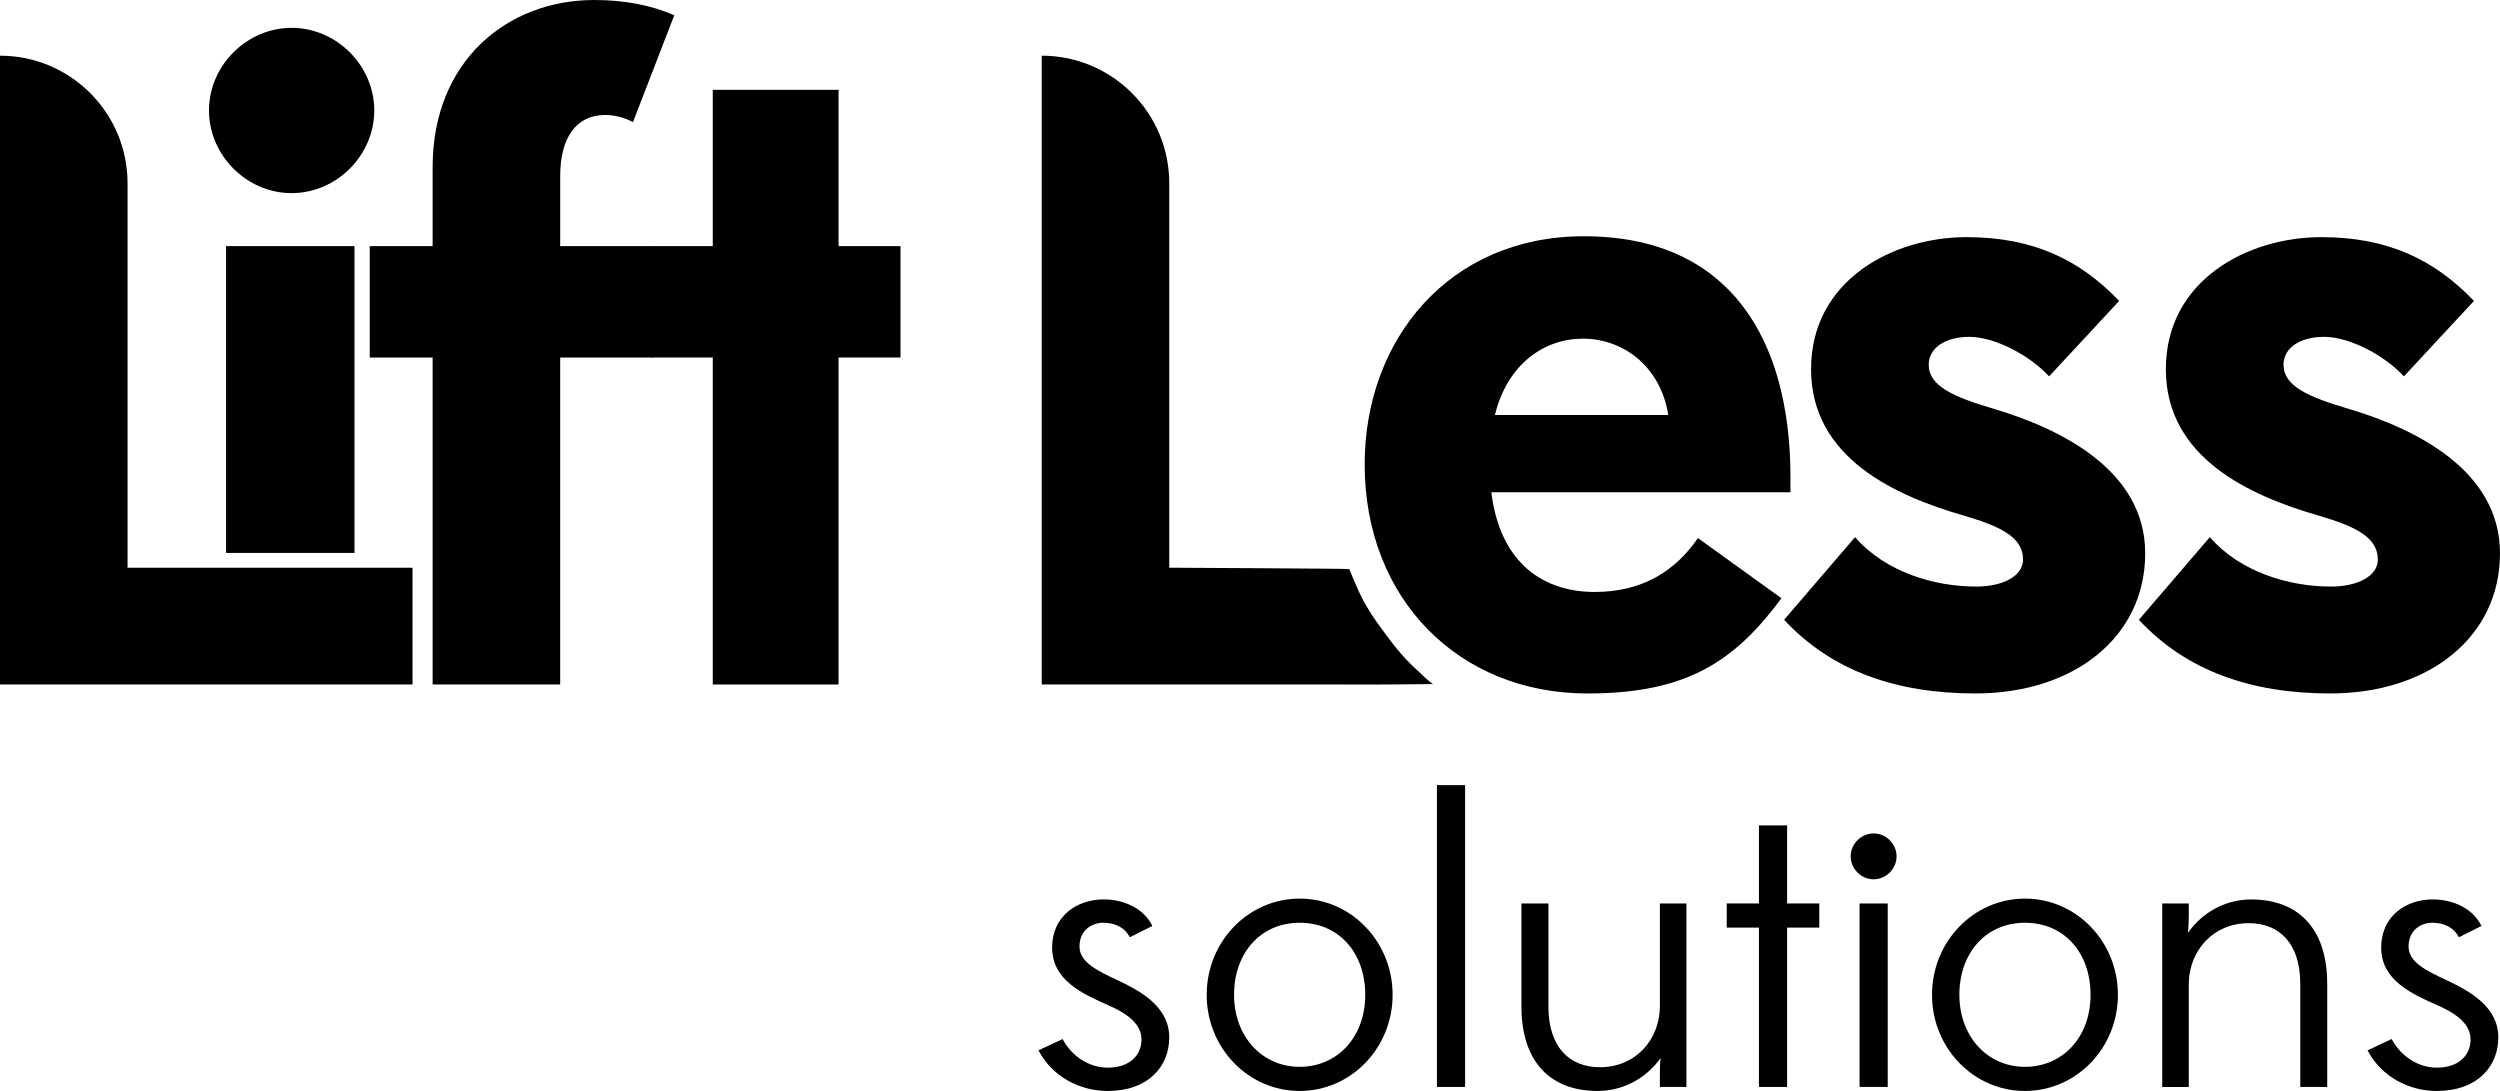
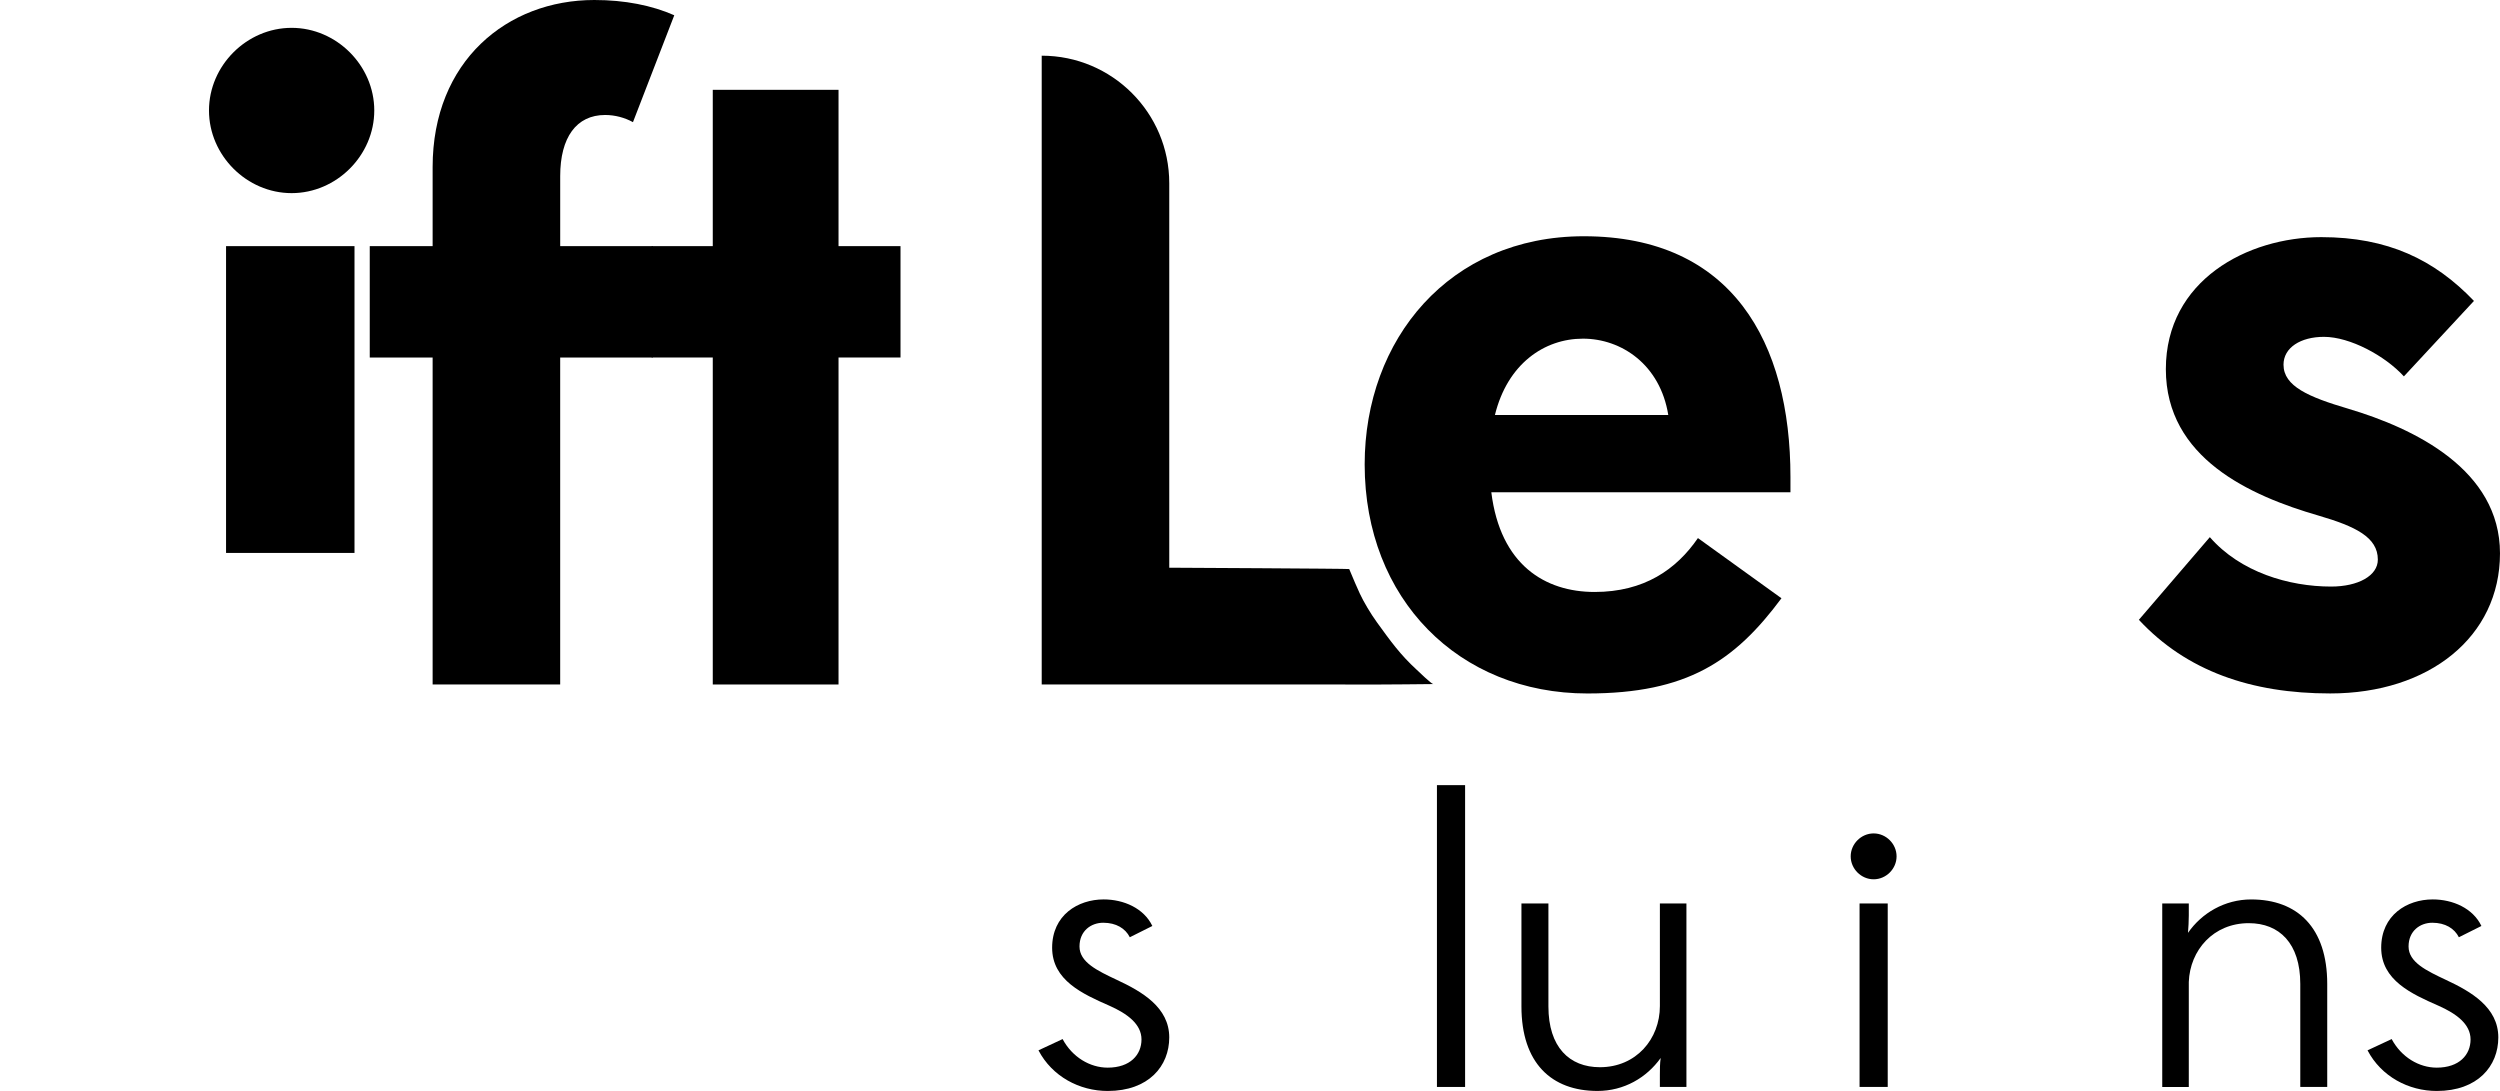
<svg xmlns="http://www.w3.org/2000/svg" id="Capa_1" viewBox="0 0 1669.09 728.37">
  <defs>
    <style>.cls-1{stroke-width:0px;}</style>
  </defs>
  <path class="cls-1" d="M754.3,625.74c-2.96-5.91-9.14-9.68-17.73-9.68-8.07,0-15.86,5.37-15.86,15.85s11.82,16.12,24.99,22.31c16.66,7.78,34.93,18.27,34.93,38.42,0,19.08-13.7,35.73-41.1,35.73-18.82,0-37.08-9.66-46.21-27.13l16.11-7.52c6.46,12.09,18.28,19.08,30.1,19.08,15.04,0,22.57-8.6,22.57-18.82s-9.4-17.2-21.5-22.56c-17.73-7.79-38.16-16.93-38.16-38.69s17.2-32.25,34.39-32.25c13.44,0,26.87,5.91,32.51,17.73l-15.04,7.53Z" />
-   <path class="cls-1" d="M805.63,664.16c0-35.46,27.67-64.22,62.06-64.22s62.07,28.75,62.07,64.22-27.68,64.2-62.07,64.2-62.06-28.74-62.06-64.2ZM911.49,664.16c0-27.94-17.47-48.09-43.8-48.09s-43.79,20.41-43.79,48.09,18.54,48.09,43.79,48.09,43.8-19.89,43.8-48.09Z" />
  <path class="cls-1" d="M959.35,725.69v-201.5h18.8v201.5h-18.8Z" />
  <path class="cls-1" d="M1108.19,603.17h17.73v122.51h-17.73v-8.06c0-3.77,0-7.53.54-11.28-9.4,13.16-24.45,22.02-42.18,22.02-30.9,0-50.78-18.8-50.78-56.41v-68.78h18.01v68.78c0,27.13,13.97,40.56,34.39,40.56,24.18,0,40.03-18.8,40.03-40.84v-68.51Z" />
-   <path class="cls-1" d="M1174.32,725.69v-106.4h-21.49v-16.11h21.49v-52.12h18.82v52.12h21.49v16.11h-21.49v106.4h-18.82Z" />
  <path class="cls-1" d="M1250.91,556.42c8.33,0,15.31,6.99,15.31,15.32s-6.98,15.31-15.31,15.31-15.32-6.98-15.32-15.31,6.99-15.32,15.32-15.32ZM1241.51,725.69v-122.51h18.8v122.51h-18.8Z" />
-   <path class="cls-1" d="M1289.88,664.16c0-35.46,27.67-64.22,62.06-64.22s62.06,28.75,62.06,64.22-27.67,64.2-62.06,64.2-62.06-28.74-62.06-64.2ZM1395.73,664.16c0-27.94-17.46-48.09-43.79-48.09s-43.79,20.41-43.79,48.09,18.54,48.09,43.79,48.09,43.79-19.89,43.79-48.09Z" />
  <path class="cls-1" d="M1553.74,725.69h-17.99v-68.78c0-27.13-13.98-40.57-34.39-40.57-23.65,0-39.23,18.01-40.04,39.23v70.13h-17.73v-122.51h17.73v8.06c0,4.03-.26,7.79-.54,11.56,9.14-13.17,24.45-22.31,42.18-22.31,30.9,0,50.78,18.8,50.78,56.42v68.78Z" />
  <path class="cls-1" d="M1641.63,625.74c-2.96-5.91-9.14-9.68-17.73-9.68-8.07,0-15.86,5.37-15.86,15.85s11.82,16.12,24.99,22.31c16.66,7.78,34.93,18.27,34.93,38.42,0,19.08-13.7,35.73-41.1,35.73-18.82,0-37.08-9.66-46.21-27.13l16.11-7.52c6.46,12.09,18.28,19.08,30.1,19.08,15.04,0,22.57-8.6,22.57-18.82s-9.4-17.2-21.5-22.56c-17.73-7.79-38.16-16.93-38.16-38.69s17.2-32.25,34.39-32.25c13.44,0,26.87,5.91,32.51,17.73l-15.04,7.53Z" />
-   <path class="cls-1" d="M0,456.99V37.18h0c47.03,0,85.16,38.13,85.16,85.16v256.68h190.26v77.97H0Z" />
  <path class="cls-1" d="M194.7,18.59c29.99,0,55.18,25.19,55.18,55.17s-25.19,55.18-55.18,55.18-55.17-25.19-55.17-55.18,25.19-55.17,55.17-55.17ZM150.92,369.14v-204.82h85.76v204.82h-85.76Z" />
  <path class="cls-1" d="M374,238.69v218.3h-85.16v-218.3h-41.98v-74.36h41.98v-52.78C288.84,40.78,338.62,0,396.79,0c20.39,0,38.38,3.6,53.38,10.19l-27.58,71.37c-5.4-3-11.99-4.79-18.59-4.79-19.19,0-29.99,14.99-29.99,40.78v46.78h61.78v74.36h-61.78Z" />
  <path class="cls-1" d="M475.87,164.33V59.97h83.96v104.36h41.38v74.35h-41.38v218.31h-83.96v-218.31h-40.78v-74.35h40.78Z" />
  <path class="cls-1" d="M695.48,456.99V37.18h0c47.03,0,85.16,38.13,85.16,85.16v256.68s120.02.61,120.14.9c3.38,8.08,4.74,11.28,7.05,16.31,2.5,5.44,7.23,13.41,11.46,19.25,9.26,12.79,15.52,21.53,26.46,31.6,1.24,1.14,9.97,9.64,11.17,9.63-10.31.07-28.02.33-38.42.31-11.29-.01-22.57-.04-33.86-.04h-189.16Z" />
  <path class="cls-1" d="M995.66,328.65c6,48.58,35.98,66.57,68.97,66.57s54.57-14.99,68.97-35.98l55.77,40.18c-31.19,41.98-62.97,63.57-129.54,63.57-85.76,0-148.73-62.97-148.73-152.93,0-83.36,56.37-152.33,146.33-152.33,98.95,0,137.94,70.77,137.94,160.73v10.19h-199.71ZM998.06,277.07h115.74c-5.4-33.58-31.18-50.97-56.97-50.97s-50.38,16.79-58.77,50.97Z" />
-   <path class="cls-1" d="M1238.51,358.63c20.39,23.39,52.78,32.98,80.96,32.98,18,0,31.19-7.2,31.19-17.99,0-14.99-14.99-22.19-39.58-29.39-45.58-13.19-101.95-38.38-101.95-97.75s54.57-88.16,103.75-88.16c44.38,0,75.56,14.99,101.95,42.59l-46.78,50.37c-12.6-13.79-35.98-26.39-53.38-26.39-15.59,0-26.99,7.2-26.99,18.59,0,14.39,16.79,21.59,43.18,29.38,44.38,13.19,101.35,40.78,101.35,96.55s-47.37,93.56-113.35,93.56c-52.77,0-95.96-14.99-127.74-49.17l47.37-55.18Z" />
  <path class="cls-1" d="M1475.38,358.63c20.39,23.39,52.78,32.98,80.96,32.98,18,0,31.19-7.2,31.19-17.99,0-14.99-14.99-22.19-39.58-29.39-45.58-13.19-101.95-38.38-101.95-97.75s54.57-88.16,103.75-88.16c44.38,0,75.56,14.99,101.95,42.59l-46.78,50.37c-12.6-13.79-35.98-26.39-53.38-26.39-15.59,0-26.99,7.2-26.99,18.59,0,14.39,16.79,21.59,43.18,29.38,44.38,13.19,101.35,40.78,101.35,96.55s-47.37,93.56-113.35,93.56c-52.77,0-95.96-14.99-127.74-49.17l47.37-55.18Z" />
</svg>